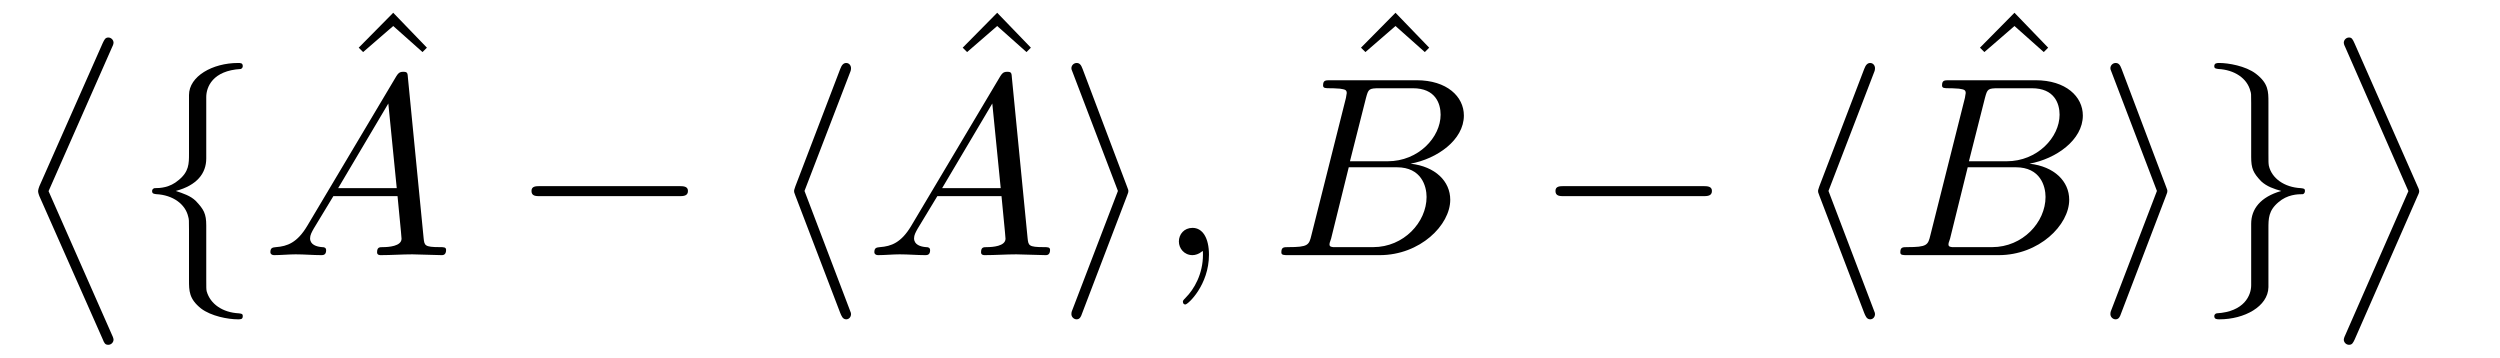
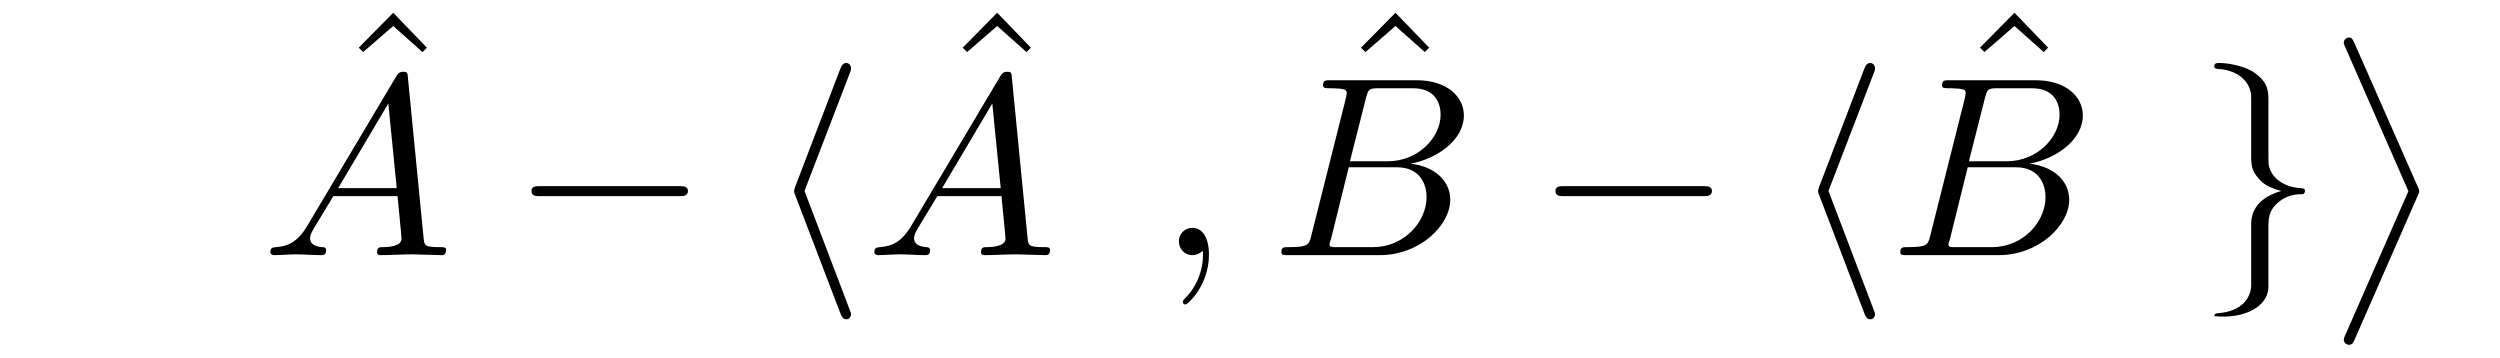
<svg xmlns="http://www.w3.org/2000/svg" xmlns:xlink="http://www.w3.org/1999/xlink" viewBox="0 0 97.368 13.924">
  <defs>
    <g>
      <g id="glyph-0-0">
        <path d="M 3.5 11.344 C 3.562 11.5 3.594 11.562 3.719 11.562 C 3.828 11.562 3.922 11.469 3.922 11.359 C 3.922 11.359 3.922 11.297 3.859 11.172 L 1.391 5.578 L 3.859 -0.016 C 3.922 -0.141 3.922 -0.188 3.922 -0.203 C 3.922 -0.312 3.828 -0.406 3.719 -0.406 C 3.594 -0.406 3.562 -0.312 3.5 -0.188 L 1.031 5.391 C 0.984 5.516 0.984 5.578 0.984 5.578 C 0.984 5.594 0.984 5.641 1.031 5.766 Z M 3.5 11.344 " />
      </g>
      <g id="glyph-0-1">
        <path d="M 3.297 5.578 L 0.844 11.172 C 0.781 11.297 0.781 11.359 0.781 11.359 C 0.781 11.469 0.875 11.562 0.984 11.562 C 1.109 11.562 1.141 11.484 1.203 11.359 L 3.656 5.766 C 3.719 5.641 3.719 5.594 3.719 5.578 C 3.719 5.578 3.719 5.516 3.656 5.391 L 1.203 -0.172 C 1.125 -0.344 1.094 -0.406 0.984 -0.406 C 0.875 -0.406 0.781 -0.312 0.781 -0.203 C 0.781 -0.188 0.781 -0.141 0.844 -0.016 Z M 3.297 5.578 " />
      </g>
      <g id="glyph-1-0">
-         <path d="M 2.828 -6.156 C 2.828 -6.547 3.078 -7.188 4.172 -7.25 C 4.219 -7.266 4.25 -7.312 4.25 -7.359 C 4.25 -7.484 4.172 -7.484 4.062 -7.484 C 3.078 -7.484 2.156 -6.969 2.156 -6.234 L 2.156 -3.953 C 2.156 -3.562 2.156 -3.25 1.75 -2.922 C 1.406 -2.625 1.031 -2.609 0.812 -2.609 C 0.75 -2.594 0.719 -2.547 0.719 -2.5 C 0.719 -2.391 0.781 -2.391 0.875 -2.375 C 1.531 -2.344 2.016 -1.984 2.125 -1.5 C 2.156 -1.391 2.156 -1.359 2.156 -1 L 2.156 0.969 C 2.156 1.391 2.156 1.703 2.625 2.078 C 3.016 2.375 3.672 2.5 4.062 2.5 C 4.172 2.5 4.25 2.5 4.25 2.375 C 4.25 2.281 4.203 2.281 4.094 2.266 C 3.469 2.234 2.984 1.906 2.844 1.406 C 2.828 1.312 2.828 1.297 2.828 0.938 L 2.828 -1.156 C 2.828 -1.609 2.734 -1.781 2.422 -2.109 C 2.219 -2.312 1.922 -2.406 1.641 -2.5 C 2.469 -2.719 2.828 -3.188 2.828 -3.766 Z M 2.828 -6.156 " />
-       </g>
+         </g>
      <g id="glyph-1-1">
        <path d="M 6.562 -2.297 C 6.734 -2.297 6.922 -2.297 6.922 -2.5 C 6.922 -2.688 6.734 -2.688 6.562 -2.688 L 1.172 -2.688 C 1 -2.688 0.828 -2.688 0.828 -2.5 C 0.828 -2.297 1 -2.297 1.172 -2.297 Z M 6.562 -2.297 " />
      </g>
      <g id="glyph-1-2">
        <path d="M 3.266 -7.094 C 3.312 -7.203 3.312 -7.234 3.312 -7.281 C 3.312 -7.391 3.234 -7.484 3.125 -7.484 C 3.031 -7.484 2.953 -7.422 2.891 -7.25 L 1.141 -2.672 C 1.125 -2.609 1.094 -2.547 1.094 -2.5 C 1.094 -2.469 1.094 -2.438 1.141 -2.328 L 2.891 2.25 C 2.938 2.359 2.984 2.5 3.125 2.5 C 3.234 2.5 3.312 2.406 3.312 2.297 C 3.312 2.266 3.312 2.25 3.266 2.141 L 1.5 -2.5 Z M 3.266 -7.094 " />
      </g>
      <g id="glyph-1-3">
-         <path d="M 2.719 -2.328 C 2.766 -2.438 2.766 -2.469 2.766 -2.5 C 2.766 -2.516 2.766 -2.547 2.719 -2.656 L 0.984 -7.25 C 0.922 -7.422 0.859 -7.484 0.75 -7.484 C 0.641 -7.484 0.547 -7.391 0.547 -7.281 C 0.547 -7.25 0.547 -7.234 0.594 -7.125 L 2.359 -2.5 L 0.594 2.109 C 0.547 2.219 0.547 2.25 0.547 2.297 C 0.547 2.406 0.641 2.5 0.75 2.5 C 0.875 2.5 0.922 2.391 0.953 2.297 Z M 2.719 -2.328 " />
-       </g>
+         </g>
      <g id="glyph-1-4">
-         <path d="M 2.156 1.172 C 2.156 1.562 1.891 2.203 0.812 2.266 C 0.75 2.281 0.719 2.328 0.719 2.375 C 0.719 2.5 0.828 2.5 0.922 2.5 C 1.891 2.5 2.812 2 2.828 1.25 L 2.828 -1.031 C 2.828 -1.422 2.828 -1.734 3.219 -2.062 C 3.562 -2.359 3.953 -2.375 4.172 -2.375 C 4.219 -2.391 4.25 -2.438 4.25 -2.5 C 4.25 -2.594 4.203 -2.594 4.094 -2.609 C 3.438 -2.641 2.953 -3 2.844 -3.484 C 2.828 -3.594 2.828 -3.625 2.828 -3.984 L 2.828 -5.953 C 2.828 -6.375 2.828 -6.688 2.344 -7.062 C 1.938 -7.375 1.25 -7.484 0.922 -7.484 C 0.828 -7.484 0.719 -7.484 0.719 -7.359 C 0.719 -7.266 0.781 -7.266 0.875 -7.25 C 1.5 -7.219 2 -6.891 2.125 -6.391 C 2.156 -6.297 2.156 -6.281 2.156 -5.922 L 2.156 -3.828 C 2.156 -3.375 2.234 -3.203 2.547 -2.875 C 2.766 -2.672 3.047 -2.578 3.328 -2.5 C 2.516 -2.266 2.156 -1.797 2.156 -1.219 Z M 2.156 1.172 " />
+         <path d="M 2.156 1.172 C 2.156 1.562 1.891 2.203 0.812 2.266 C 0.75 2.281 0.719 2.328 0.719 2.375 C 1.891 2.5 2.812 2 2.828 1.25 L 2.828 -1.031 C 2.828 -1.422 2.828 -1.734 3.219 -2.062 C 3.562 -2.359 3.953 -2.375 4.172 -2.375 C 4.219 -2.391 4.25 -2.438 4.25 -2.5 C 4.25 -2.594 4.203 -2.594 4.094 -2.609 C 3.438 -2.641 2.953 -3 2.844 -3.484 C 2.828 -3.594 2.828 -3.625 2.828 -3.984 L 2.828 -5.953 C 2.828 -6.375 2.828 -6.688 2.344 -7.062 C 1.938 -7.375 1.25 -7.484 0.922 -7.484 C 0.828 -7.484 0.719 -7.484 0.719 -7.359 C 0.719 -7.266 0.781 -7.266 0.875 -7.25 C 1.5 -7.219 2 -6.891 2.125 -6.391 C 2.156 -6.297 2.156 -6.281 2.156 -5.922 L 2.156 -3.828 C 2.156 -3.375 2.234 -3.203 2.547 -2.875 C 2.766 -2.672 3.047 -2.578 3.328 -2.5 C 2.516 -2.266 2.156 -1.797 2.156 -1.219 Z M 2.156 1.172 " />
      </g>
      <g id="glyph-2-0">
        <path d="M 2.5 -6.922 L 1.156 -5.562 L 1.328 -5.391 L 2.5 -6.406 L 3.641 -5.391 L 3.812 -5.562 Z M 2.5 -6.922 " />
      </g>
      <g id="glyph-3-0">
        <path d="M 1.781 -1.141 C 1.391 -0.484 1 -0.344 0.562 -0.312 C 0.438 -0.297 0.344 -0.297 0.344 -0.109 C 0.344 -0.047 0.406 0 0.484 0 C 0.75 0 1.062 -0.031 1.328 -0.031 C 1.672 -0.031 2.016 0 2.328 0 C 2.391 0 2.516 0 2.516 -0.188 C 2.516 -0.297 2.438 -0.312 2.359 -0.312 C 2.141 -0.328 1.891 -0.406 1.891 -0.656 C 1.891 -0.781 1.953 -0.891 2.031 -1.031 L 2.797 -2.297 L 5.297 -2.297 C 5.312 -2.094 5.453 -0.734 5.453 -0.641 C 5.453 -0.344 4.938 -0.312 4.734 -0.312 C 4.594 -0.312 4.5 -0.312 4.5 -0.109 C 4.5 0 4.609 0 4.641 0 C 5.047 0 5.469 -0.031 5.875 -0.031 C 6.125 -0.031 6.766 0 7.016 0 C 7.062 0 7.188 0 7.188 -0.203 C 7.188 -0.312 7.094 -0.312 6.953 -0.312 C 6.344 -0.312 6.344 -0.375 6.312 -0.672 L 5.703 -6.891 C 5.688 -7.094 5.688 -7.141 5.516 -7.141 C 5.359 -7.141 5.312 -7.062 5.25 -6.969 Z M 2.984 -2.609 L 4.938 -5.906 L 5.266 -2.609 Z M 2.984 -2.609 " />
      </g>
      <g id="glyph-3-1">
        <path d="M 2.031 -0.016 C 2.031 -0.672 1.781 -1.062 1.391 -1.062 C 1.062 -1.062 0.859 -0.812 0.859 -0.531 C 0.859 -0.266 1.062 0 1.391 0 C 1.5 0 1.641 -0.047 1.734 -0.125 C 1.766 -0.156 1.781 -0.156 1.781 -0.156 C 1.797 -0.156 1.797 -0.156 1.797 -0.016 C 1.797 0.734 1.453 1.328 1.125 1.656 C 1.016 1.766 1.016 1.781 1.016 1.812 C 1.016 1.891 1.062 1.922 1.109 1.922 C 1.219 1.922 2.031 1.156 2.031 -0.016 Z M 2.031 -0.016 " />
      </g>
      <g id="glyph-3-2">
        <path d="M 1.594 -0.781 C 1.5 -0.391 1.469 -0.312 0.688 -0.312 C 0.516 -0.312 0.422 -0.312 0.422 -0.109 C 0.422 0 0.516 0 0.688 0 L 4.25 0 C 5.828 0 7 -1.172 7 -2.156 C 7 -2.875 6.422 -3.453 5.453 -3.562 C 6.484 -3.75 7.531 -4.484 7.531 -5.438 C 7.531 -6.172 6.875 -6.812 5.688 -6.812 L 2.328 -6.812 C 2.141 -6.812 2.047 -6.812 2.047 -6.609 C 2.047 -6.5 2.141 -6.5 2.328 -6.5 C 2.344 -6.5 2.531 -6.5 2.703 -6.484 C 2.875 -6.453 2.969 -6.453 2.969 -6.312 C 2.969 -6.281 2.953 -6.25 2.938 -6.125 Z M 3.094 -3.656 L 3.719 -6.125 C 3.812 -6.469 3.828 -6.5 4.25 -6.5 L 5.547 -6.5 C 6.422 -6.5 6.625 -5.906 6.625 -5.469 C 6.625 -4.594 5.766 -3.656 4.562 -3.656 Z M 2.656 -0.312 C 2.516 -0.312 2.5 -0.312 2.438 -0.312 C 2.328 -0.328 2.297 -0.344 2.297 -0.422 C 2.297 -0.453 2.297 -0.469 2.359 -0.641 L 3.047 -3.422 L 4.922 -3.422 C 5.875 -3.422 6.078 -2.688 6.078 -2.266 C 6.078 -1.281 5.188 -0.312 4 -0.312 Z M 2.656 -0.312 " />
      </g>
    </g>
    <clipPath id="clip-0">
-       <path clip-rule="nonzero" d="M 1 1 L 5 1 L 5 13.926 L 1 13.926 Z M 1 1 " />
-     </clipPath>
+       </clipPath>
    <clipPath id="clip-1">
      <path clip-rule="nonzero" d="M 91 1 L 95 1 L 95 13.926 L 91 13.926 Z M 91 1 " />
    </clipPath>
  </defs>
  <g clip-path="url(#clip-0)">
    <g fill="rgb(0%, 0%, 0%)" fill-opacity="1">
      <use xlink:href="#glyph-0-0" x="0.5" y="1.867" />
    </g>
  </g>
  <g fill="rgb(0%, 0%, 0%)" fill-opacity="1">
    <use xlink:href="#glyph-1-0" x="5.205" y="9.937" />
  </g>
  <g fill="rgb(0%, 0%, 0%)" fill-opacity="1">
    <use xlink:href="#glyph-2-0" x="12.815" y="7.419" />
  </g>
  <g fill="rgb(0%, 0%, 0%)" fill-opacity="1">
    <use xlink:href="#glyph-3-0" x="10.186" y="9.937" />
  </g>
  <g fill="rgb(0%, 0%, 0%)" fill-opacity="1">
    <use xlink:href="#glyph-1-1" x="19.872" y="9.937" />
  </g>
  <g fill="rgb(0%, 0%, 0%)" fill-opacity="1">
    <use xlink:href="#glyph-1-2" x="29.833" y="9.937" />
  </g>
  <g fill="rgb(0%, 0%, 0%)" fill-opacity="1">
    <use xlink:href="#glyph-2-0" x="36.338" y="7.419" />
  </g>
  <g fill="rgb(0%, 0%, 0%)" fill-opacity="1">
    <use xlink:href="#glyph-3-0" x="33.709" y="9.937" />
  </g>
  <g fill="rgb(0%, 0%, 0%)" fill-opacity="1">
    <use xlink:href="#glyph-1-3" x="41.181" y="9.937" />
  </g>
  <g fill="rgb(0%, 0%, 0%)" fill-opacity="1">
    <use xlink:href="#glyph-3-1" x="45.055" y="9.937" />
  </g>
  <g fill="rgb(0%, 0%, 0%)" fill-opacity="1">
    <use xlink:href="#glyph-2-0" x="51.851" y="7.419" />
  </g>
  <g fill="rgb(0%, 0%, 0%)" fill-opacity="1">
    <use xlink:href="#glyph-3-2" x="49.483" y="9.937" />
  </g>
  <g fill="rgb(0%, 0%, 0%)" fill-opacity="1">
    <use xlink:href="#glyph-1-1" x="59.753" y="9.937" />
  </g>
  <g fill="rgb(0%, 0%, 0%)" fill-opacity="1">
    <use xlink:href="#glyph-1-2" x="69.714" y="9.937" />
  </g>
  <g fill="rgb(0%, 0%, 0%)" fill-opacity="1">
    <use xlink:href="#glyph-2-0" x="75.958" y="7.419" />
  </g>
  <g fill="rgb(0%, 0%, 0%)" fill-opacity="1">
    <use xlink:href="#glyph-3-2" x="73.59" y="9.937" />
  </g>
  <g fill="rgb(0%, 0%, 0%)" fill-opacity="1">
    <use xlink:href="#glyph-1-3" x="81.647" y="9.937" />
    <use xlink:href="#glyph-1-4" x="85.521" y="9.937" />
  </g>
  <g clip-path="url(#clip-1)">
    <g fill="rgb(0%, 0%, 0%)" fill-opacity="1">
      <use xlink:href="#glyph-0-1" x="90.503" y="1.867" />
    </g>
  </g>
</svg>